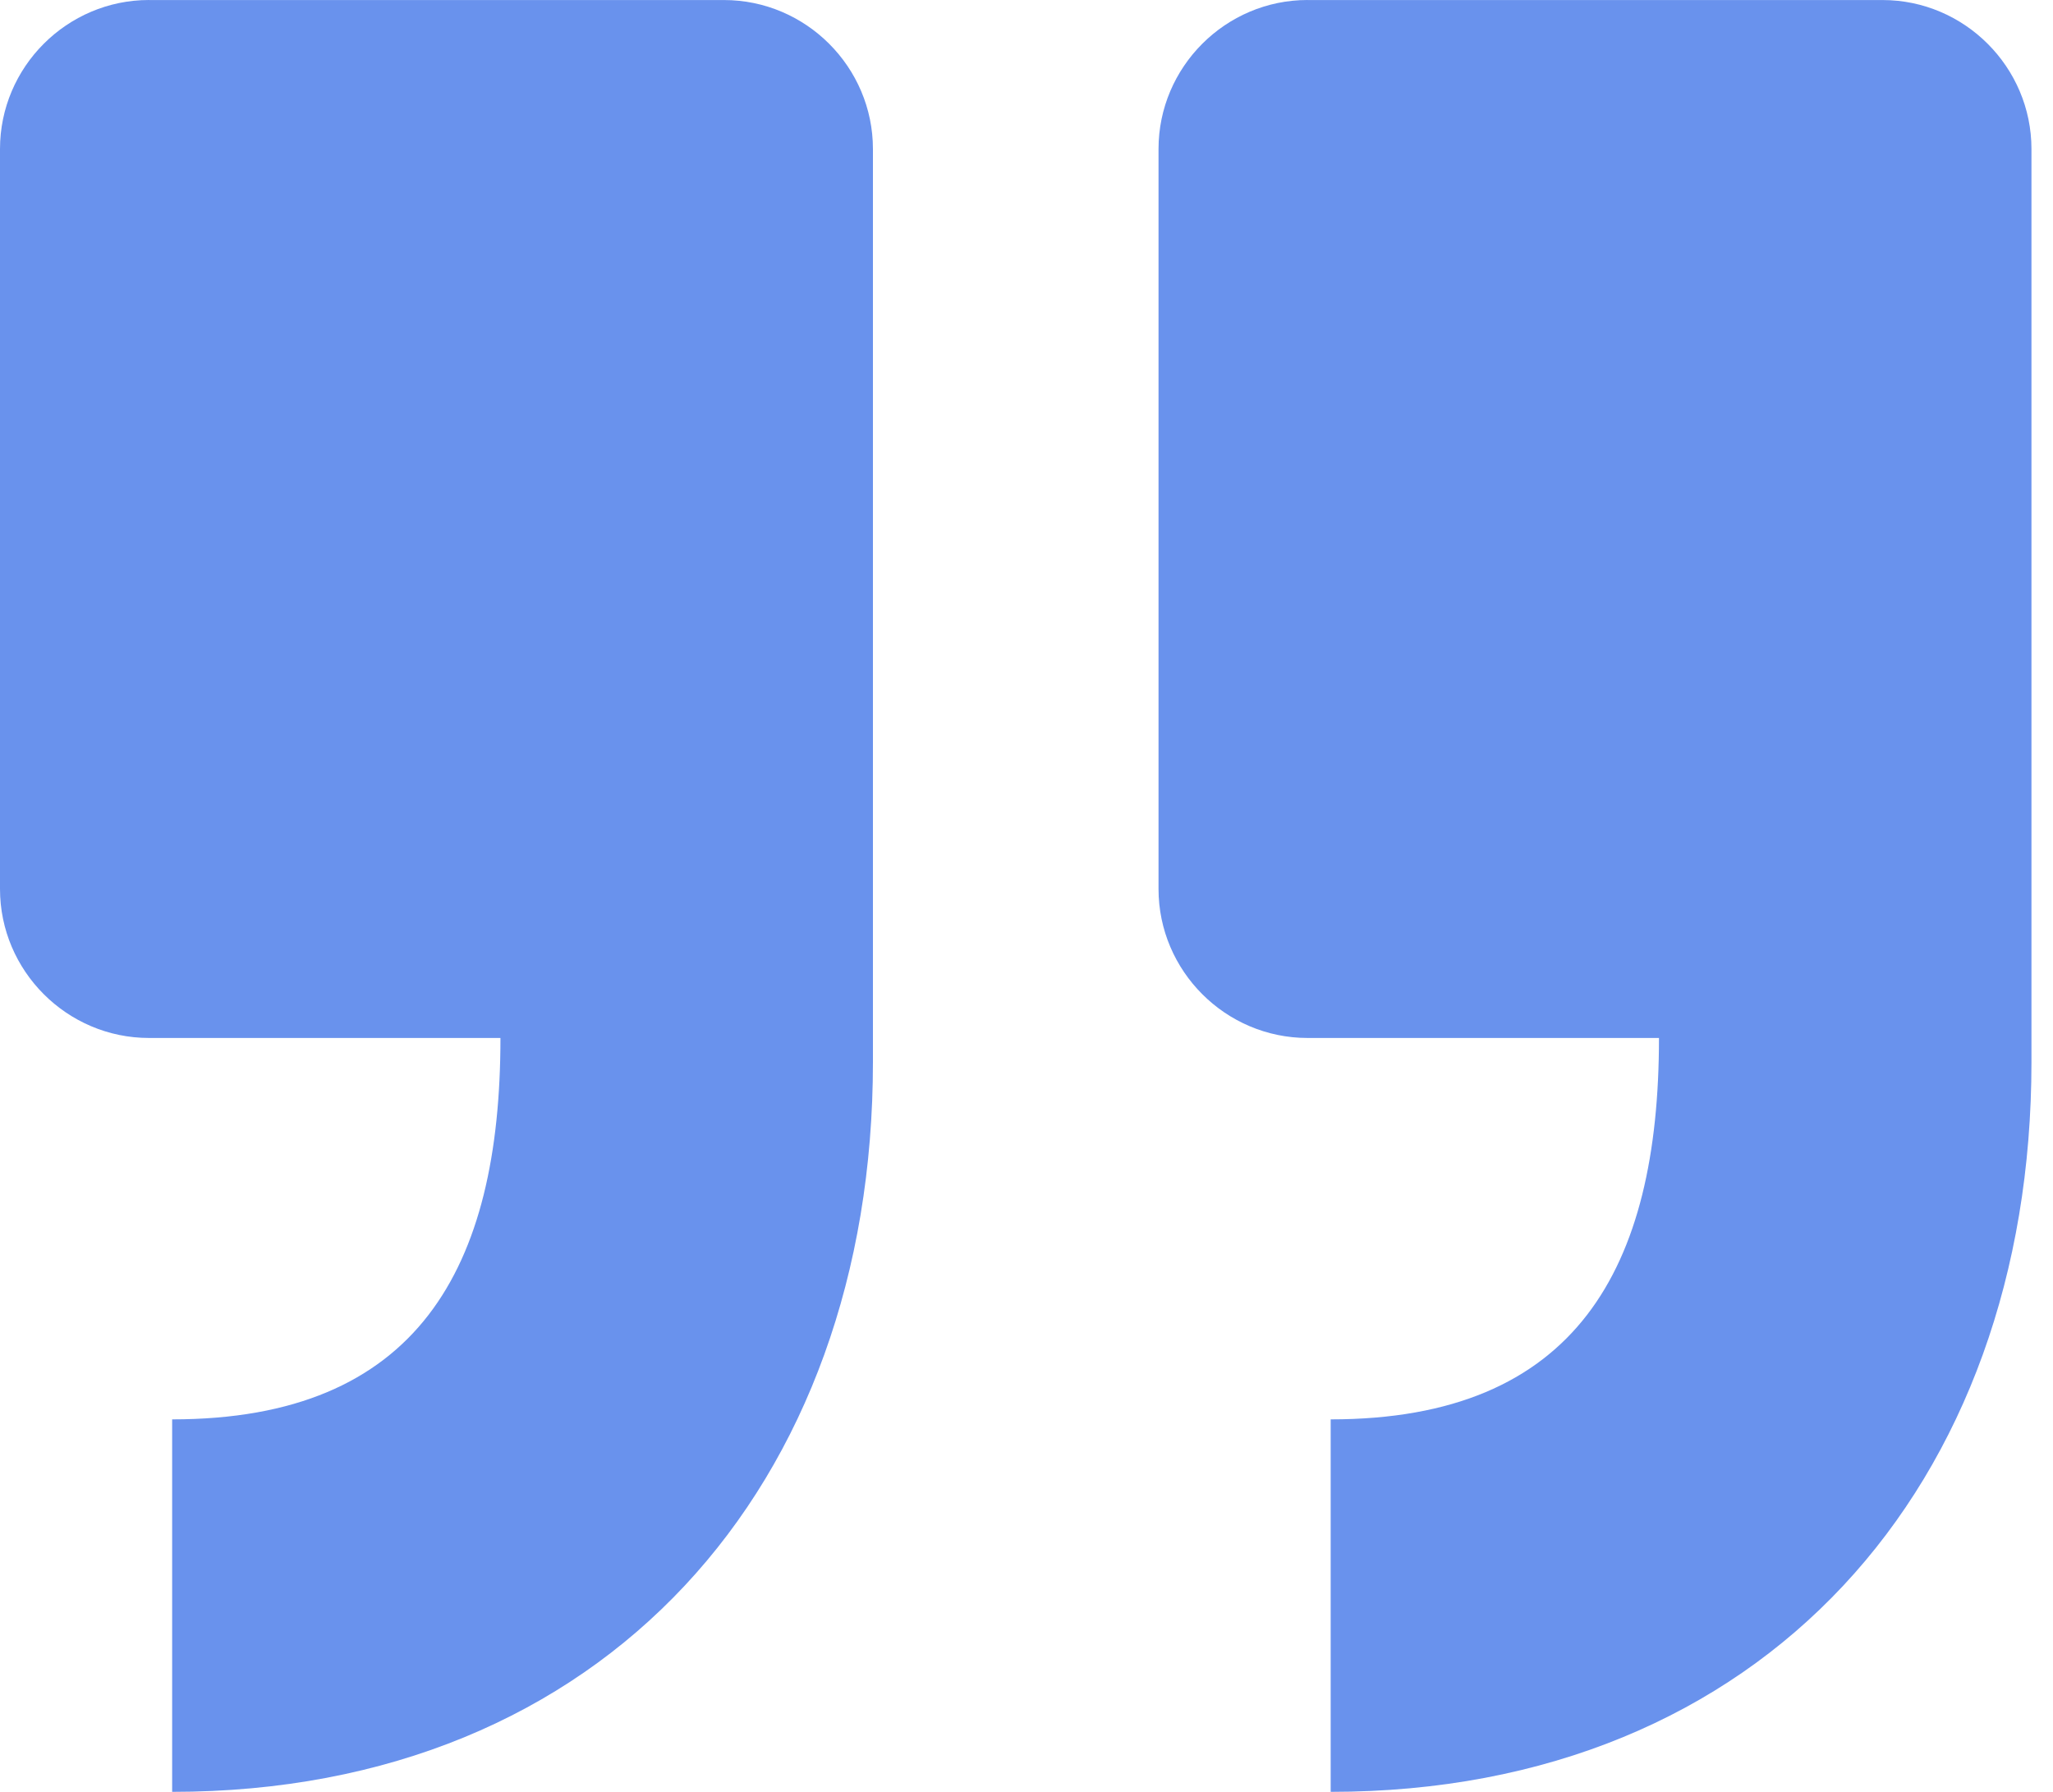
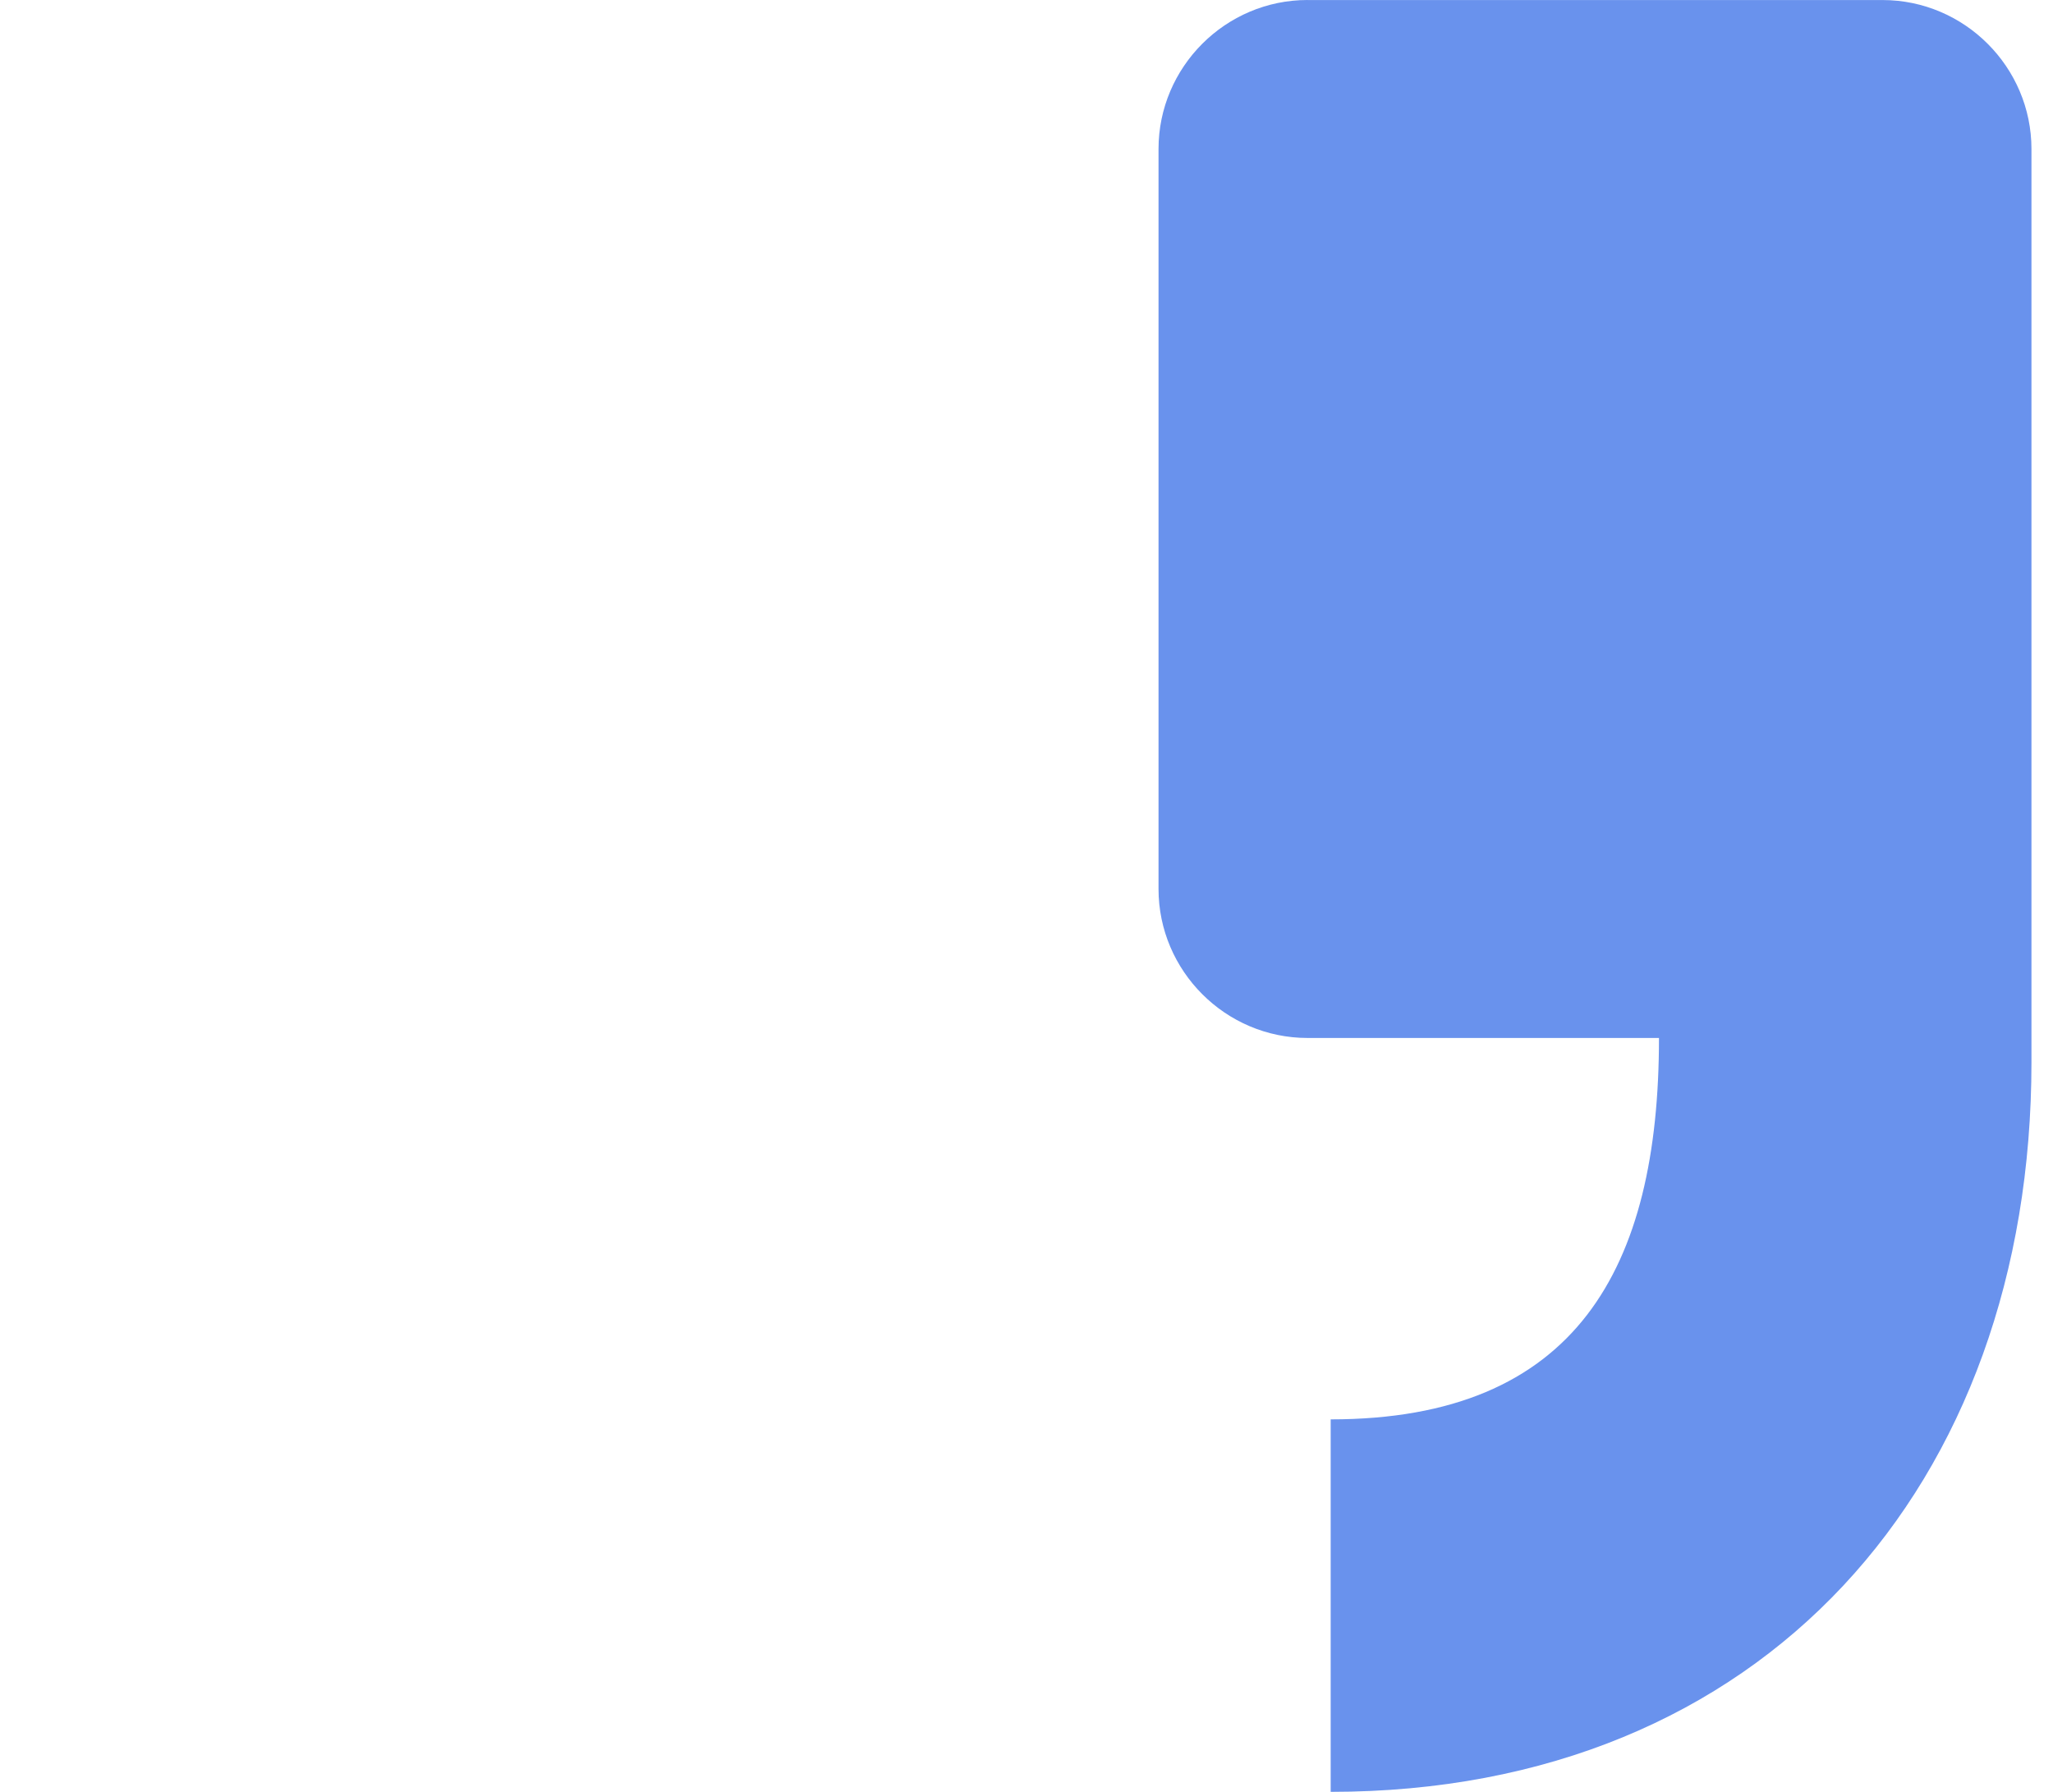
<svg xmlns="http://www.w3.org/2000/svg" width="55" height="48" viewBox="0 0 55 48" fill="none">
-   <path fill-rule="evenodd" clip-rule="evenodd" d="M3.989 0.001H19.395C21.59 0.001 23.386 1.797 23.386 3.992V28.451C23.386 39.784 16.201 48 4.612 48V38.022C11.191 38.022 13.407 33.976 13.407 27.805H3.991C1.796 27.805 0 26.009 0 23.814V3.991C0 1.796 1.796 0 3.991 0L3.989 0.001Z" fill="#6992ED" />
  <path fill-rule="evenodd" clip-rule="evenodd" d="M35.027 0.001H50.432C52.627 0.001 54.423 1.797 54.423 3.992V28.451C54.423 39.784 47.238 48 35.649 48V38.022C42.228 38.022 44.444 33.976 44.444 27.805H35.028C32.833 27.805 31.037 26.009 31.037 23.814V3.991C31.037 1.796 32.833 0 35.028 0L35.027 0.001Z" fill="#6992ED" />
</svg>